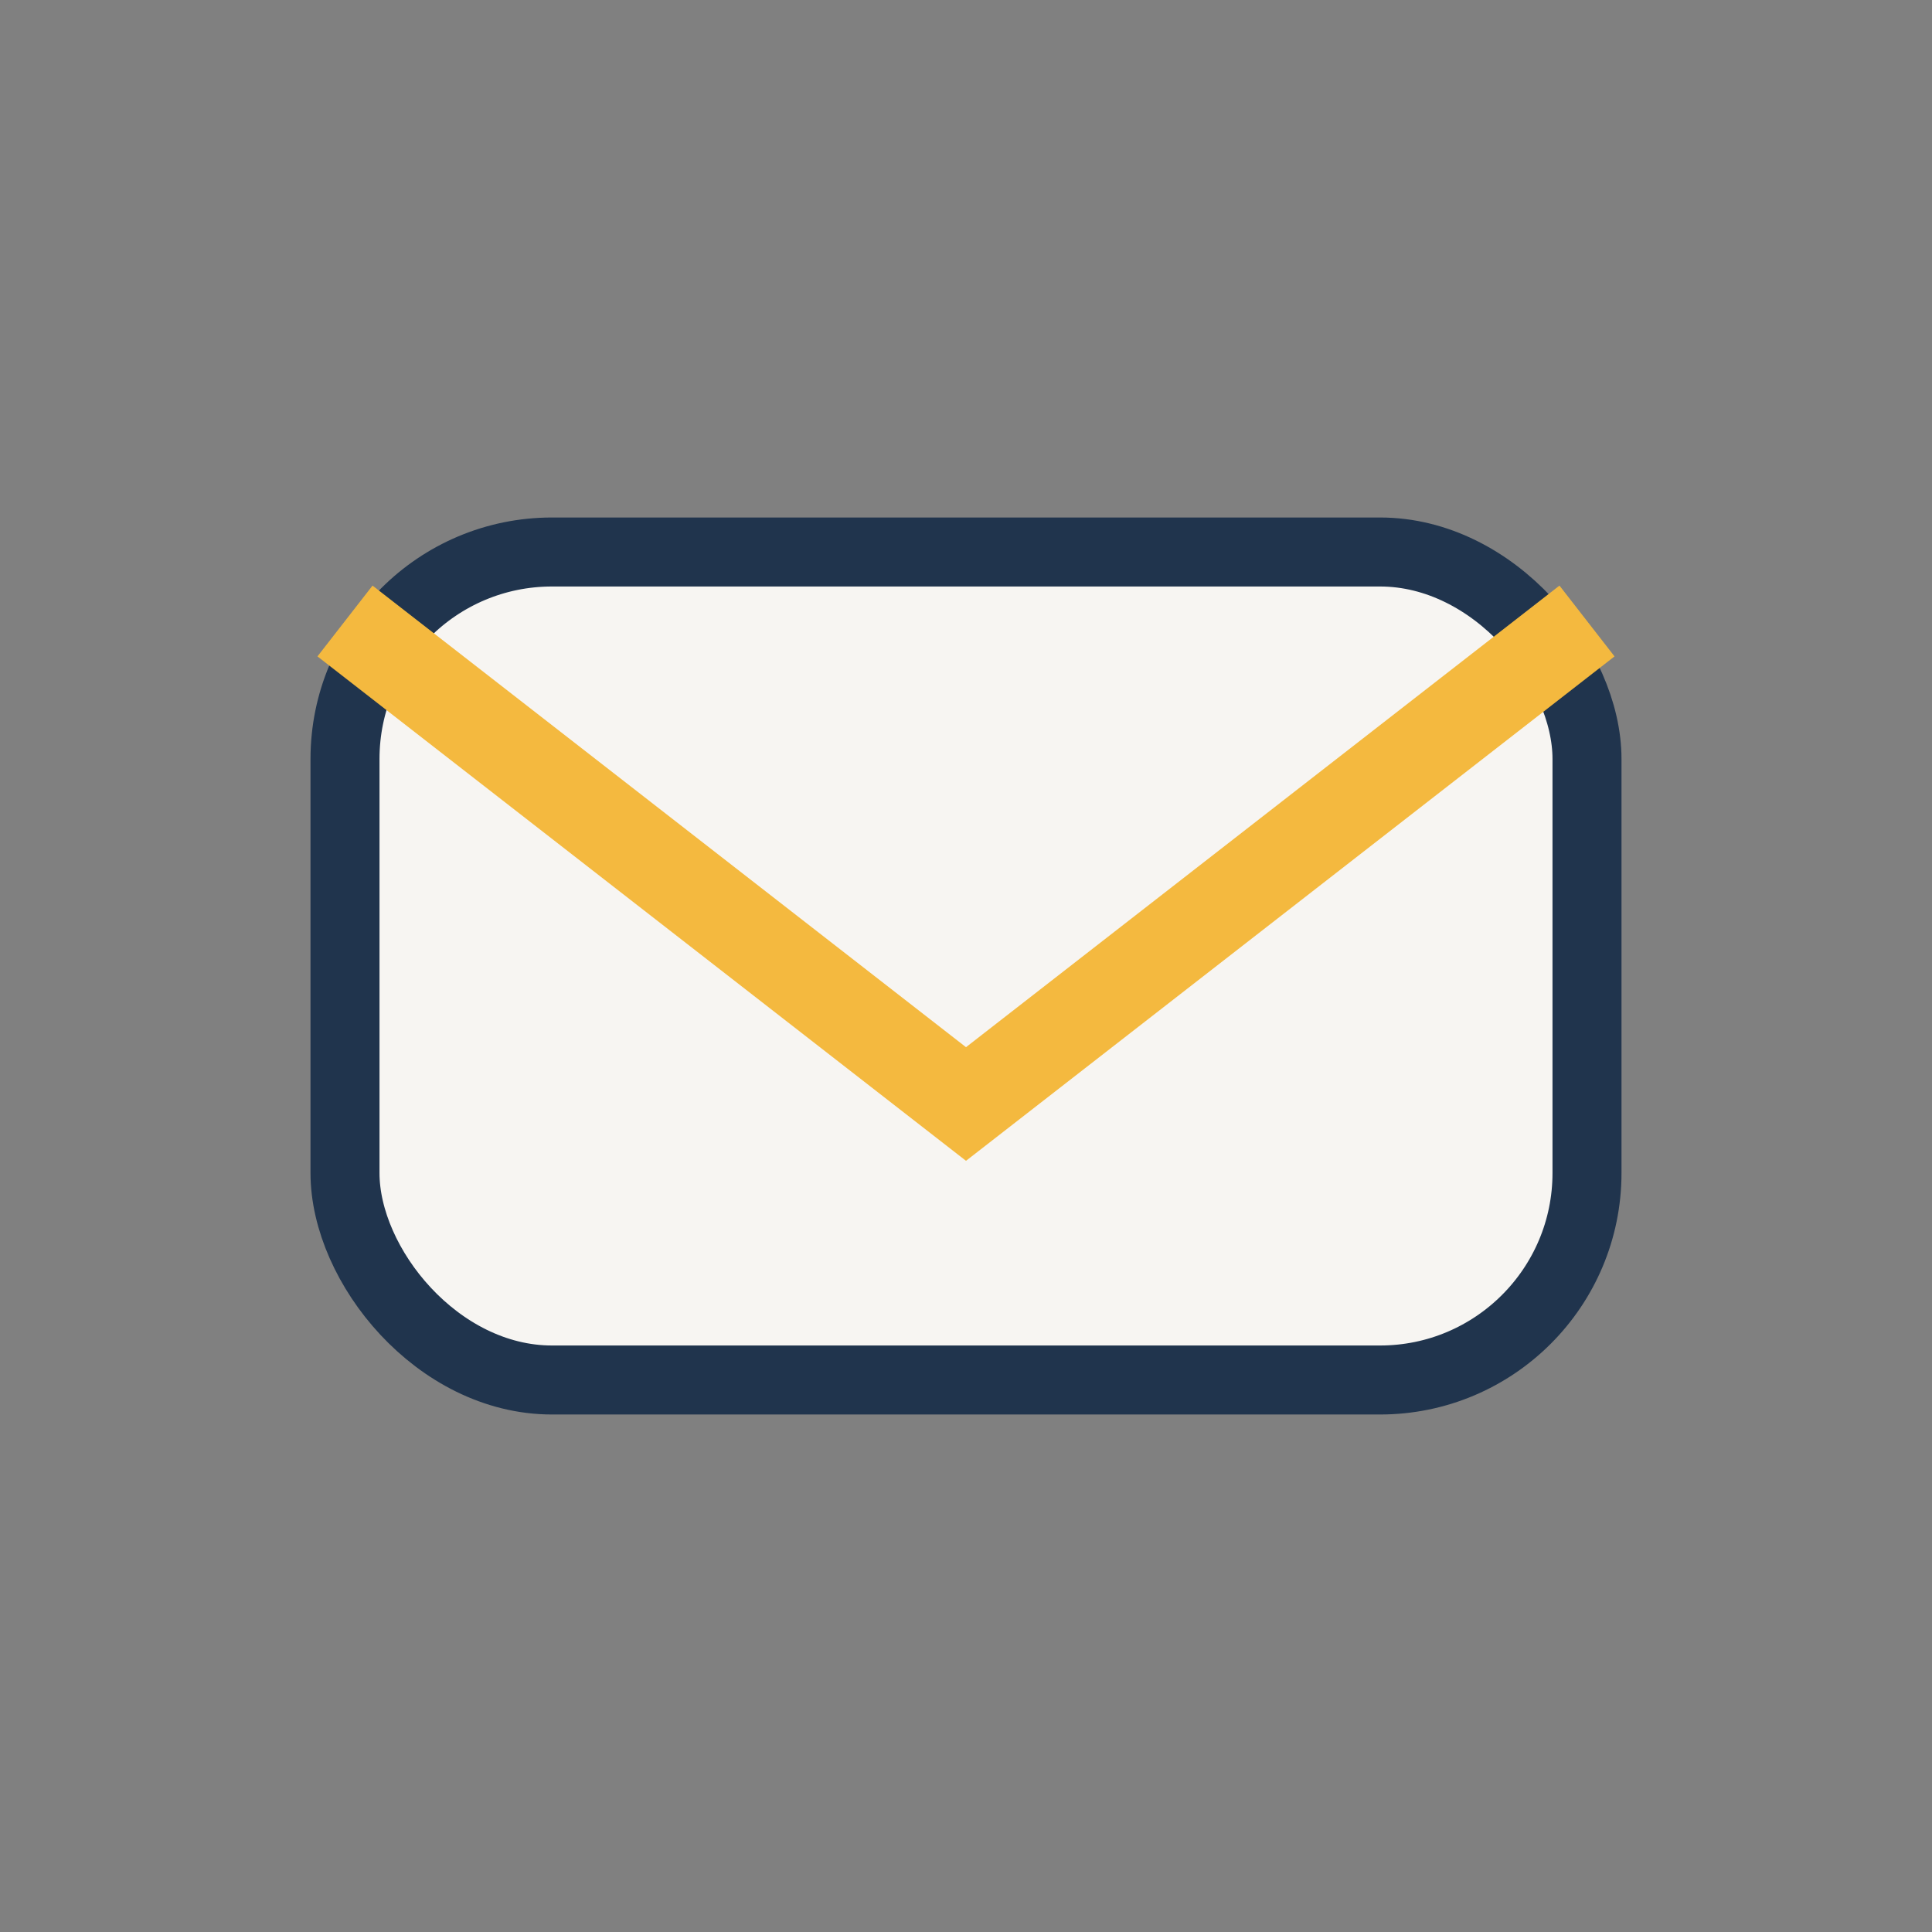
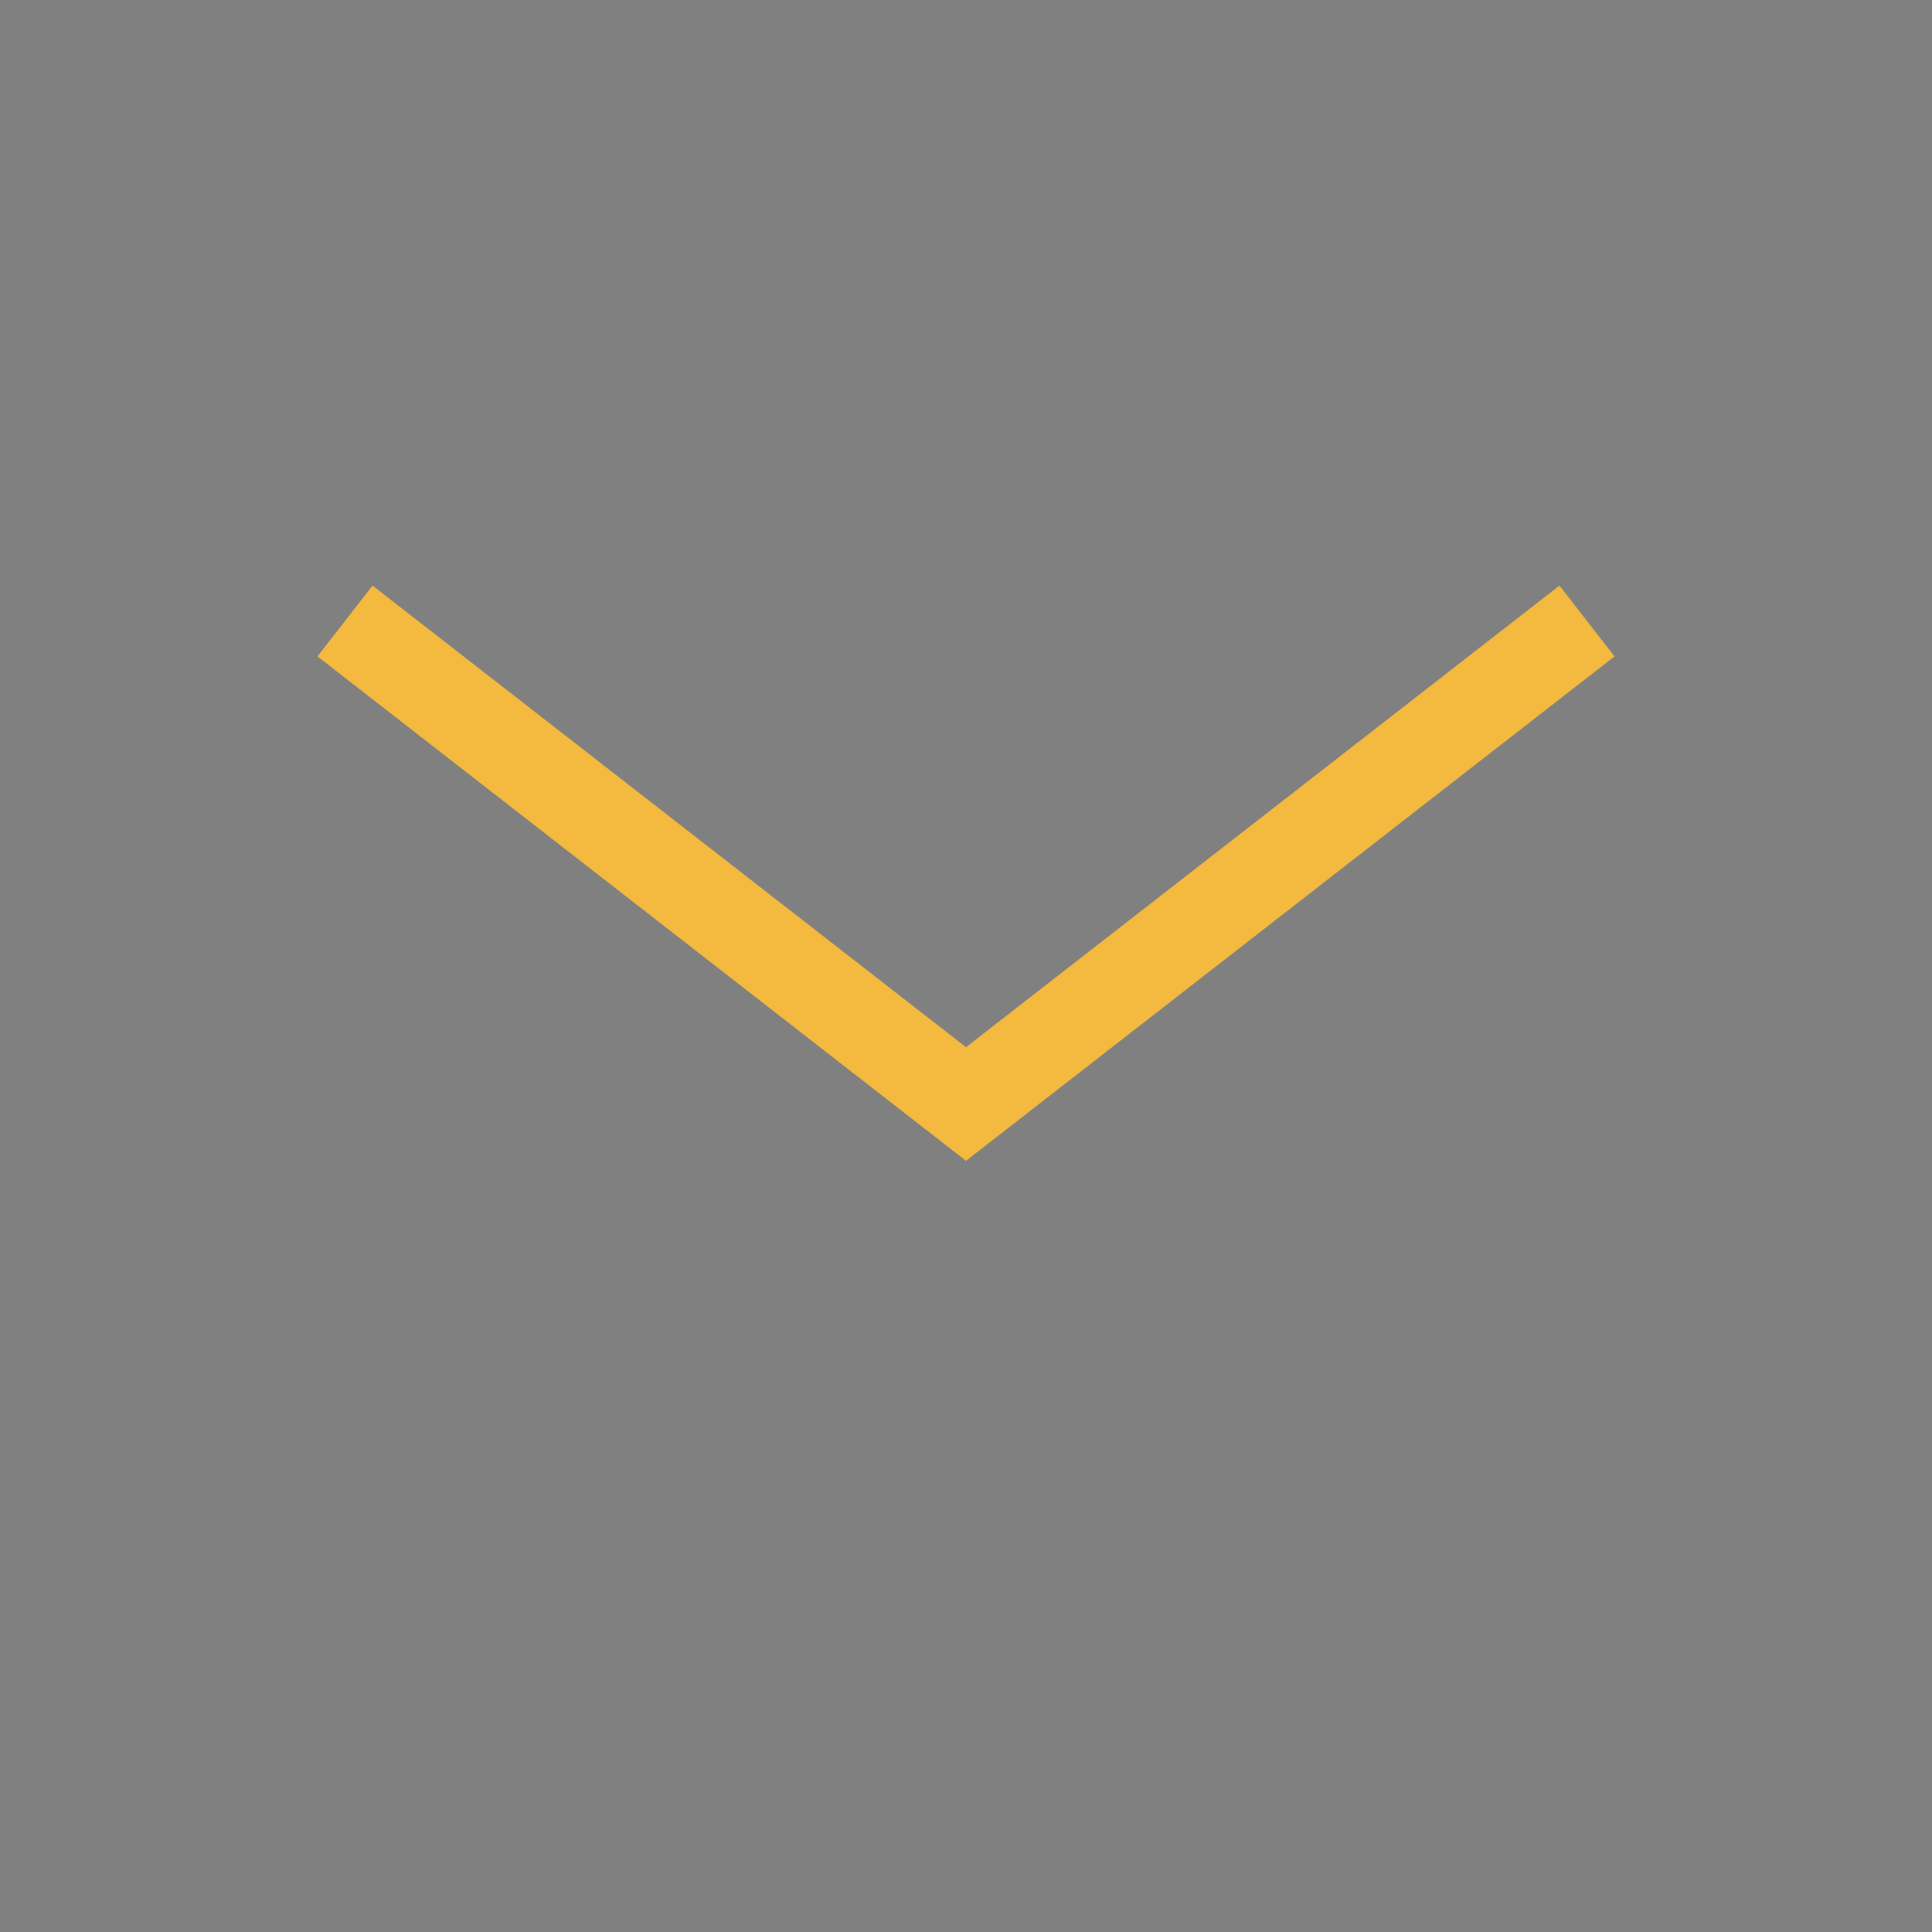
<svg xmlns="http://www.w3.org/2000/svg" width="28" height="28" viewBox="0 0 28 28">
  <rect x="0" y="0" width="28" height="28" fill="#808080" stroke="none" />
-   <rect x="5" y="8" width="18" height="12" rx="3" fill="#F7F5F2" stroke="#20344D" stroke-width="1" />
  <path d="M5 9l9 7 9-7" fill="none" stroke="#F4B93F" stroke-width="1.3" />
</svg>